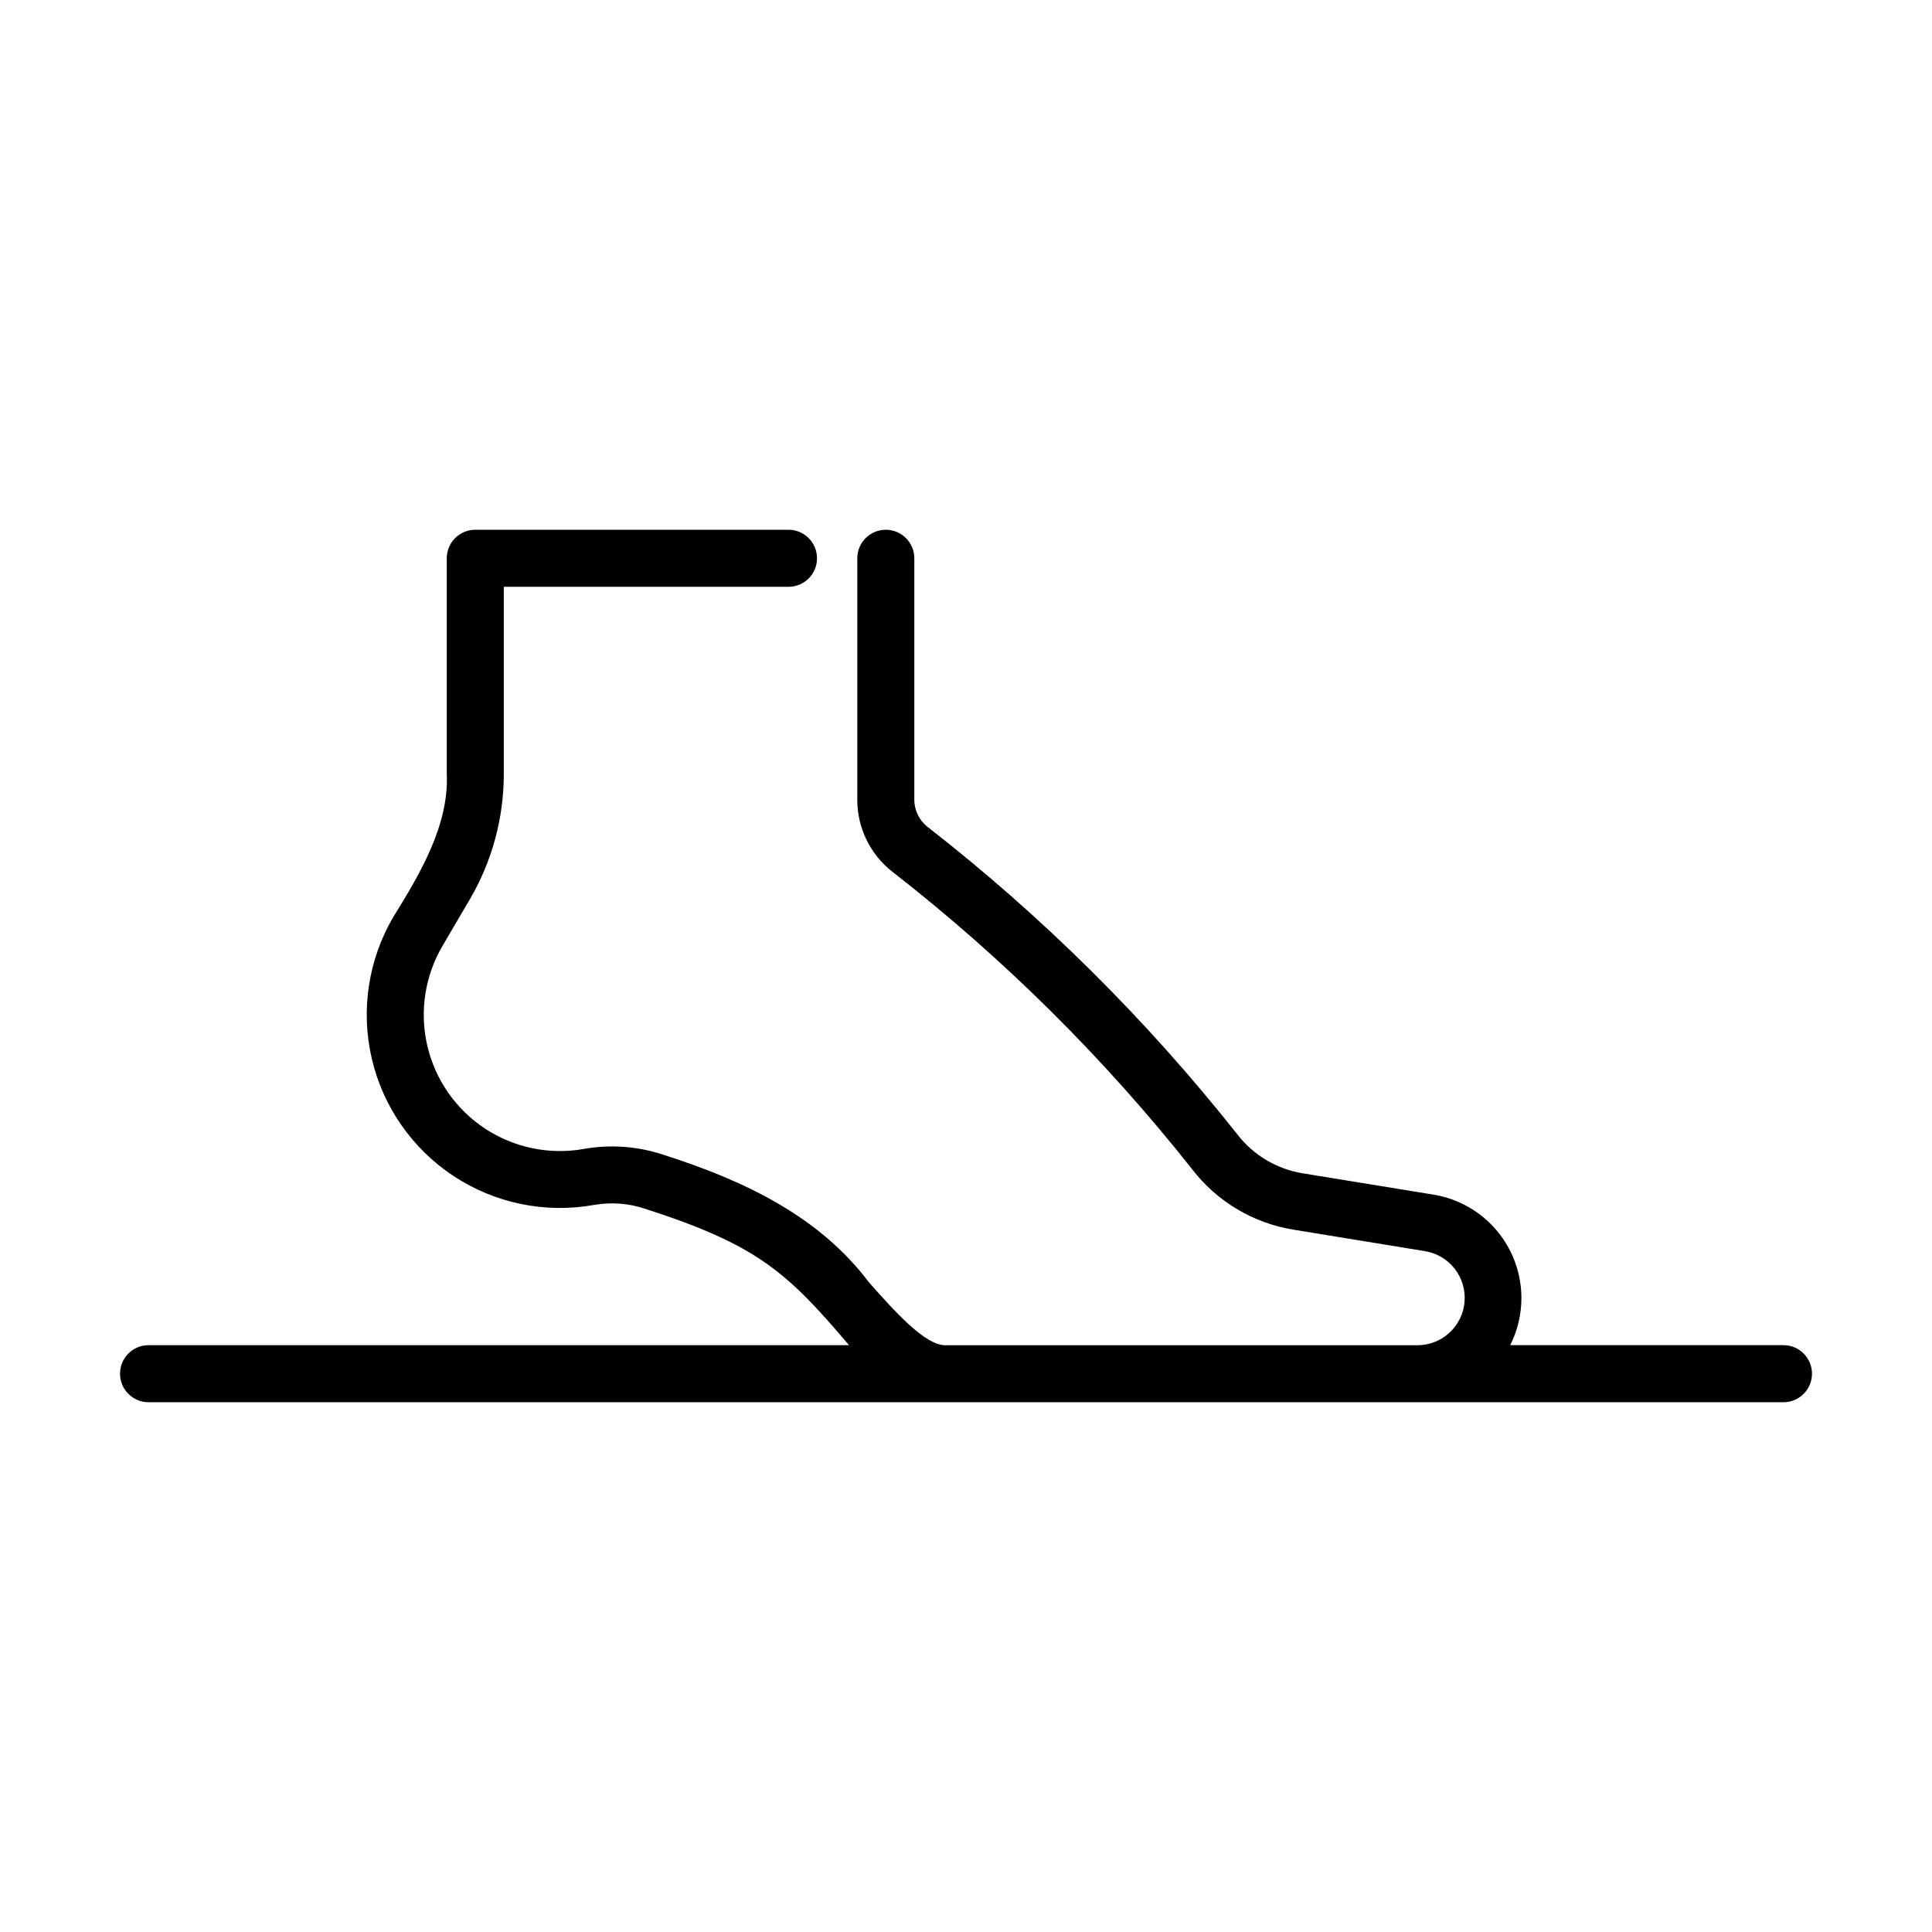
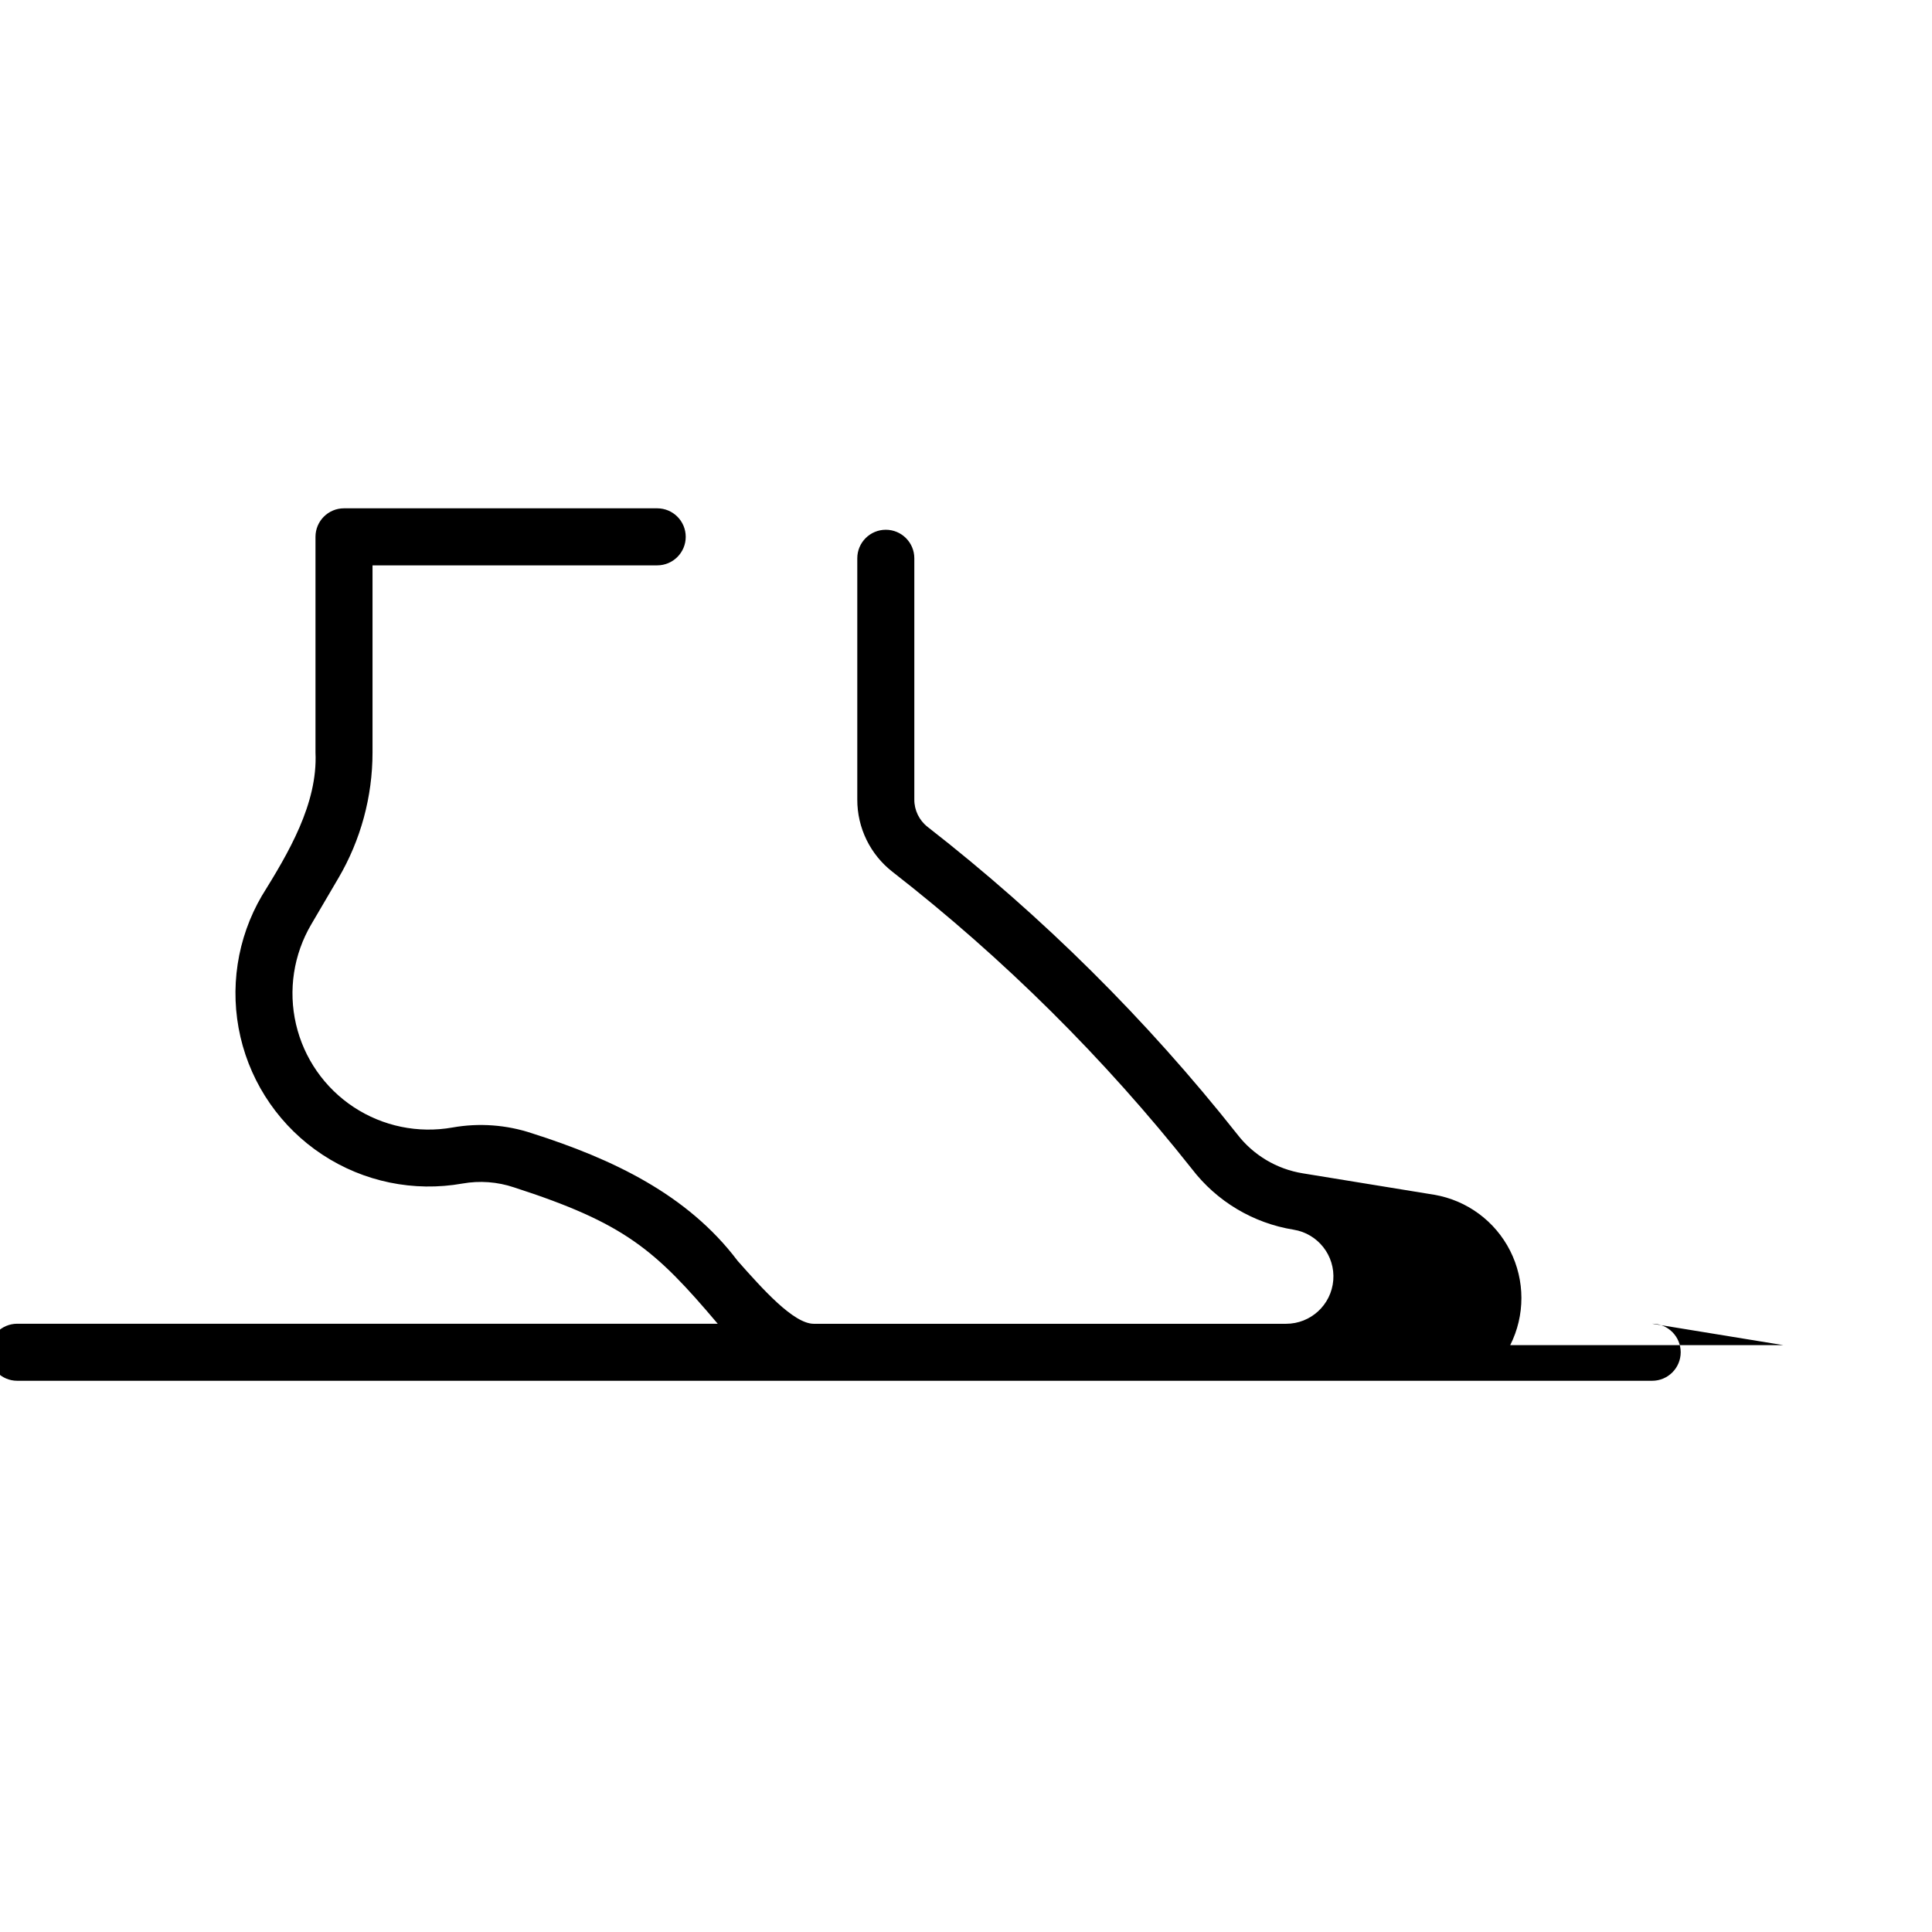
<svg xmlns="http://www.w3.org/2000/svg" fill="#000000" width="800px" height="800px" version="1.1" viewBox="144 144 512 512">
-   <path d="m616.64 500.48h-72.418c3.965-7.871 3.957-17.152-0.02-25.016-3.977-7.859-11.445-13.367-20.133-14.844l-34.793-5.672c-6.918-1.109-13.152-4.828-17.418-10.387-23.988-30.32-51.527-57.656-82.027-81.418-2.242-1.746-3.547-4.434-3.527-7.273v-63.918c0-4.176-3.383-7.559-7.559-7.559-4.172 0-7.555 3.383-7.555 7.559v63.918c-0.027 7.508 3.43 14.602 9.363 19.199 29.48 22.969 56.102 49.387 79.297 78.691 6.598 8.625 16.254 14.395 26.977 16.121l34.793 5.684c6.461 1.047 11.031 6.879 10.504 13.398-0.527 6.523-5.977 11.547-12.52 11.539h-125.14c-5.387 0-13.602-9.25-20.191-16.68-13.297-17.633-33.227-27.023-54.469-33.797-6.785-2.266-14.027-2.797-21.07-1.547-9.105 1.625-18.488-0.309-26.211-5.402s-13.195-12.957-15.285-21.969c-2.094-9.012-0.645-18.48 4.043-26.457l7.199-12.27v0.004c5.914-10.086 9.031-21.562 9.035-33.25v-49.625h75.445c4.172 0 7.559-3.387 7.559-7.559 0-4.176-3.387-7.559-7.559-7.559h-83.004c-4.172 0-7.555 3.383-7.555 7.559v57.156c0.625 13.602-7.227 26.703-14.156 37.883h-0.004c-6.641 11.312-8.688 24.742-5.719 37.52s10.73 23.93 21.68 31.152c10.953 7.223 24.258 9.969 37.172 7.668 4.547-0.805 9.227-0.457 13.602 1.008 29.406 9.5 37.438 16.547 54.02 36.148h-185.63c-4.172 0-7.555 3.383-7.555 7.559 0 4.172 3.383 7.559 7.555 7.559h310.55 122.72c4.176 0 7.562-3.387 7.562-7.562 0-4.18-3.387-7.562-7.562-7.562z" />
+   <path d="m616.64 500.48h-72.418c3.965-7.871 3.957-17.152-0.02-25.016-3.977-7.859-11.445-13.367-20.133-14.844l-34.793-5.672c-6.918-1.109-13.152-4.828-17.418-10.387-23.988-30.32-51.527-57.656-82.027-81.418-2.242-1.746-3.547-4.434-3.527-7.273v-63.918c0-4.176-3.383-7.559-7.559-7.559-4.172 0-7.555 3.383-7.555 7.559v63.918c-0.027 7.508 3.43 14.602 9.363 19.199 29.48 22.969 56.102 49.387 79.297 78.691 6.598 8.625 16.254 14.395 26.977 16.121c6.461 1.047 11.031 6.879 10.504 13.398-0.527 6.523-5.977 11.547-12.52 11.539h-125.14c-5.387 0-13.602-9.25-20.191-16.68-13.297-17.633-33.227-27.023-54.469-33.797-6.785-2.266-14.027-2.797-21.07-1.547-9.105 1.625-18.488-0.309-26.211-5.402s-13.195-12.957-15.285-21.969c-2.094-9.012-0.645-18.48 4.043-26.457l7.199-12.27v0.004c5.914-10.086 9.031-21.562 9.035-33.25v-49.625h75.445c4.172 0 7.559-3.387 7.559-7.559 0-4.176-3.387-7.559-7.559-7.559h-83.004c-4.172 0-7.555 3.383-7.555 7.559v57.156c0.625 13.602-7.227 26.703-14.156 37.883h-0.004c-6.641 11.312-8.688 24.742-5.719 37.52s10.73 23.93 21.68 31.152c10.953 7.223 24.258 9.969 37.172 7.668 4.547-0.805 9.227-0.457 13.602 1.008 29.406 9.5 37.438 16.547 54.02 36.148h-185.63c-4.172 0-7.555 3.383-7.555 7.559 0 4.172 3.383 7.559 7.555 7.559h310.55 122.72c4.176 0 7.562-3.387 7.562-7.562 0-4.18-3.387-7.562-7.562-7.562z" />
</svg>